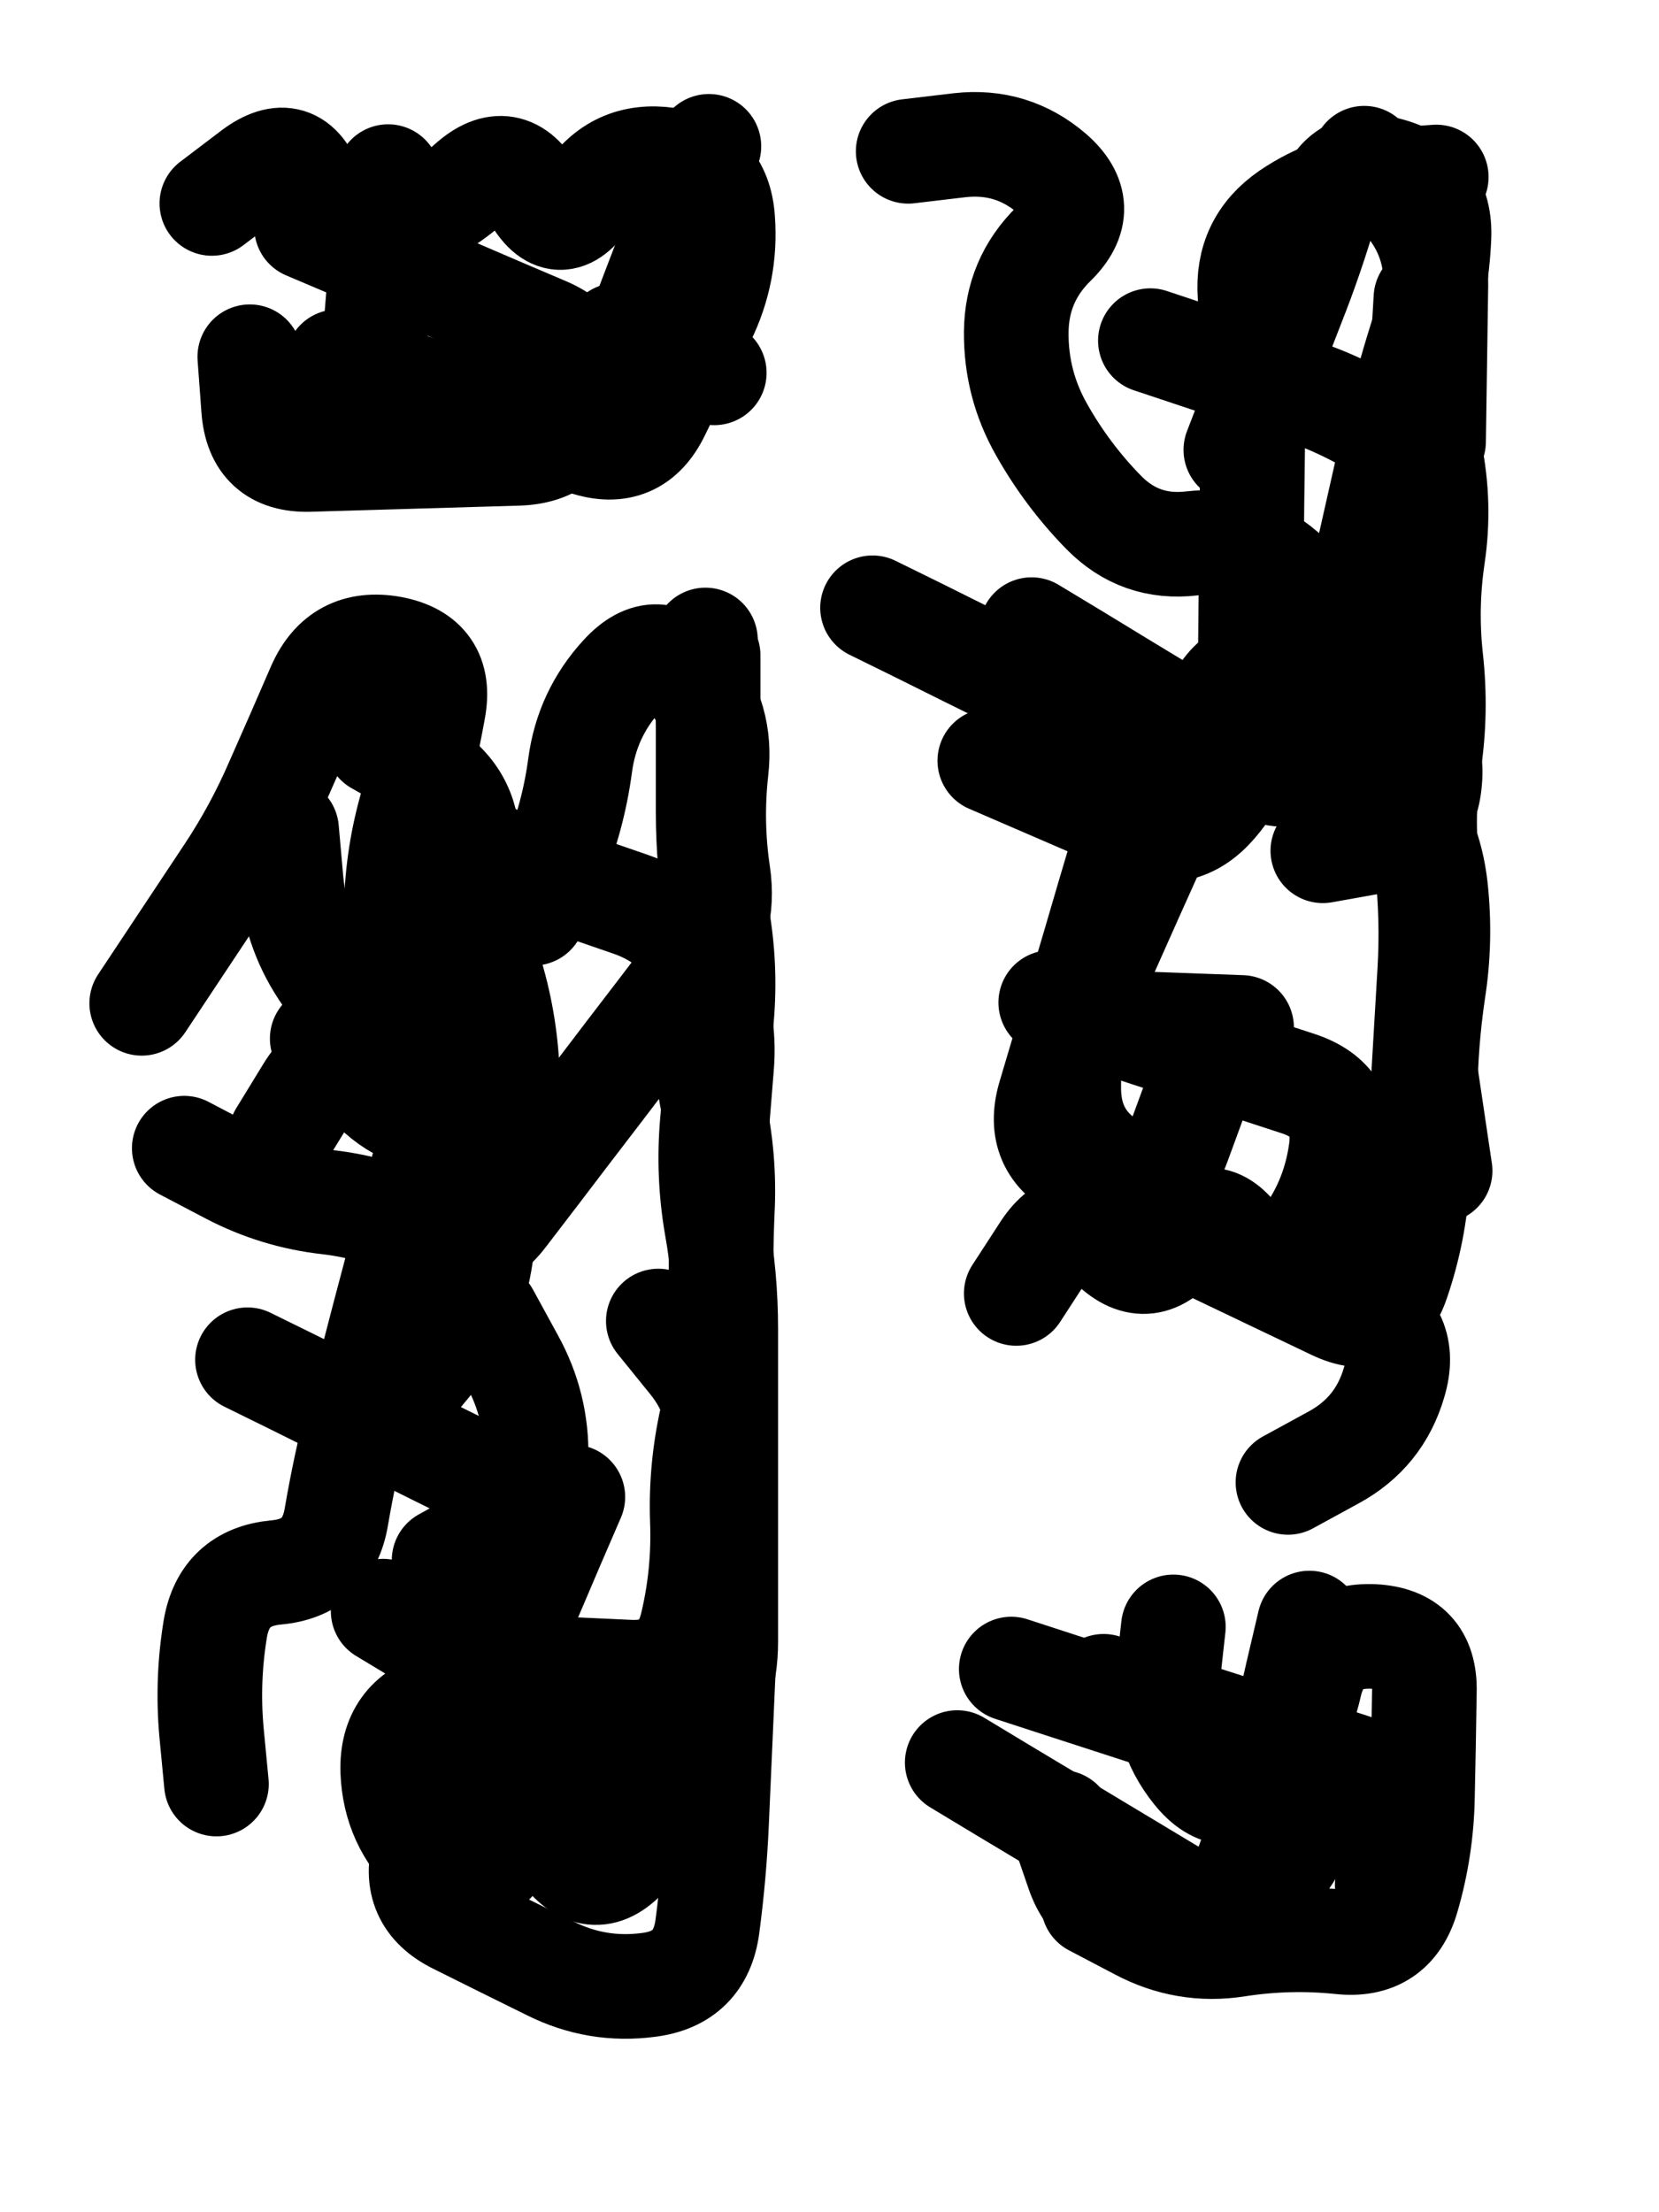
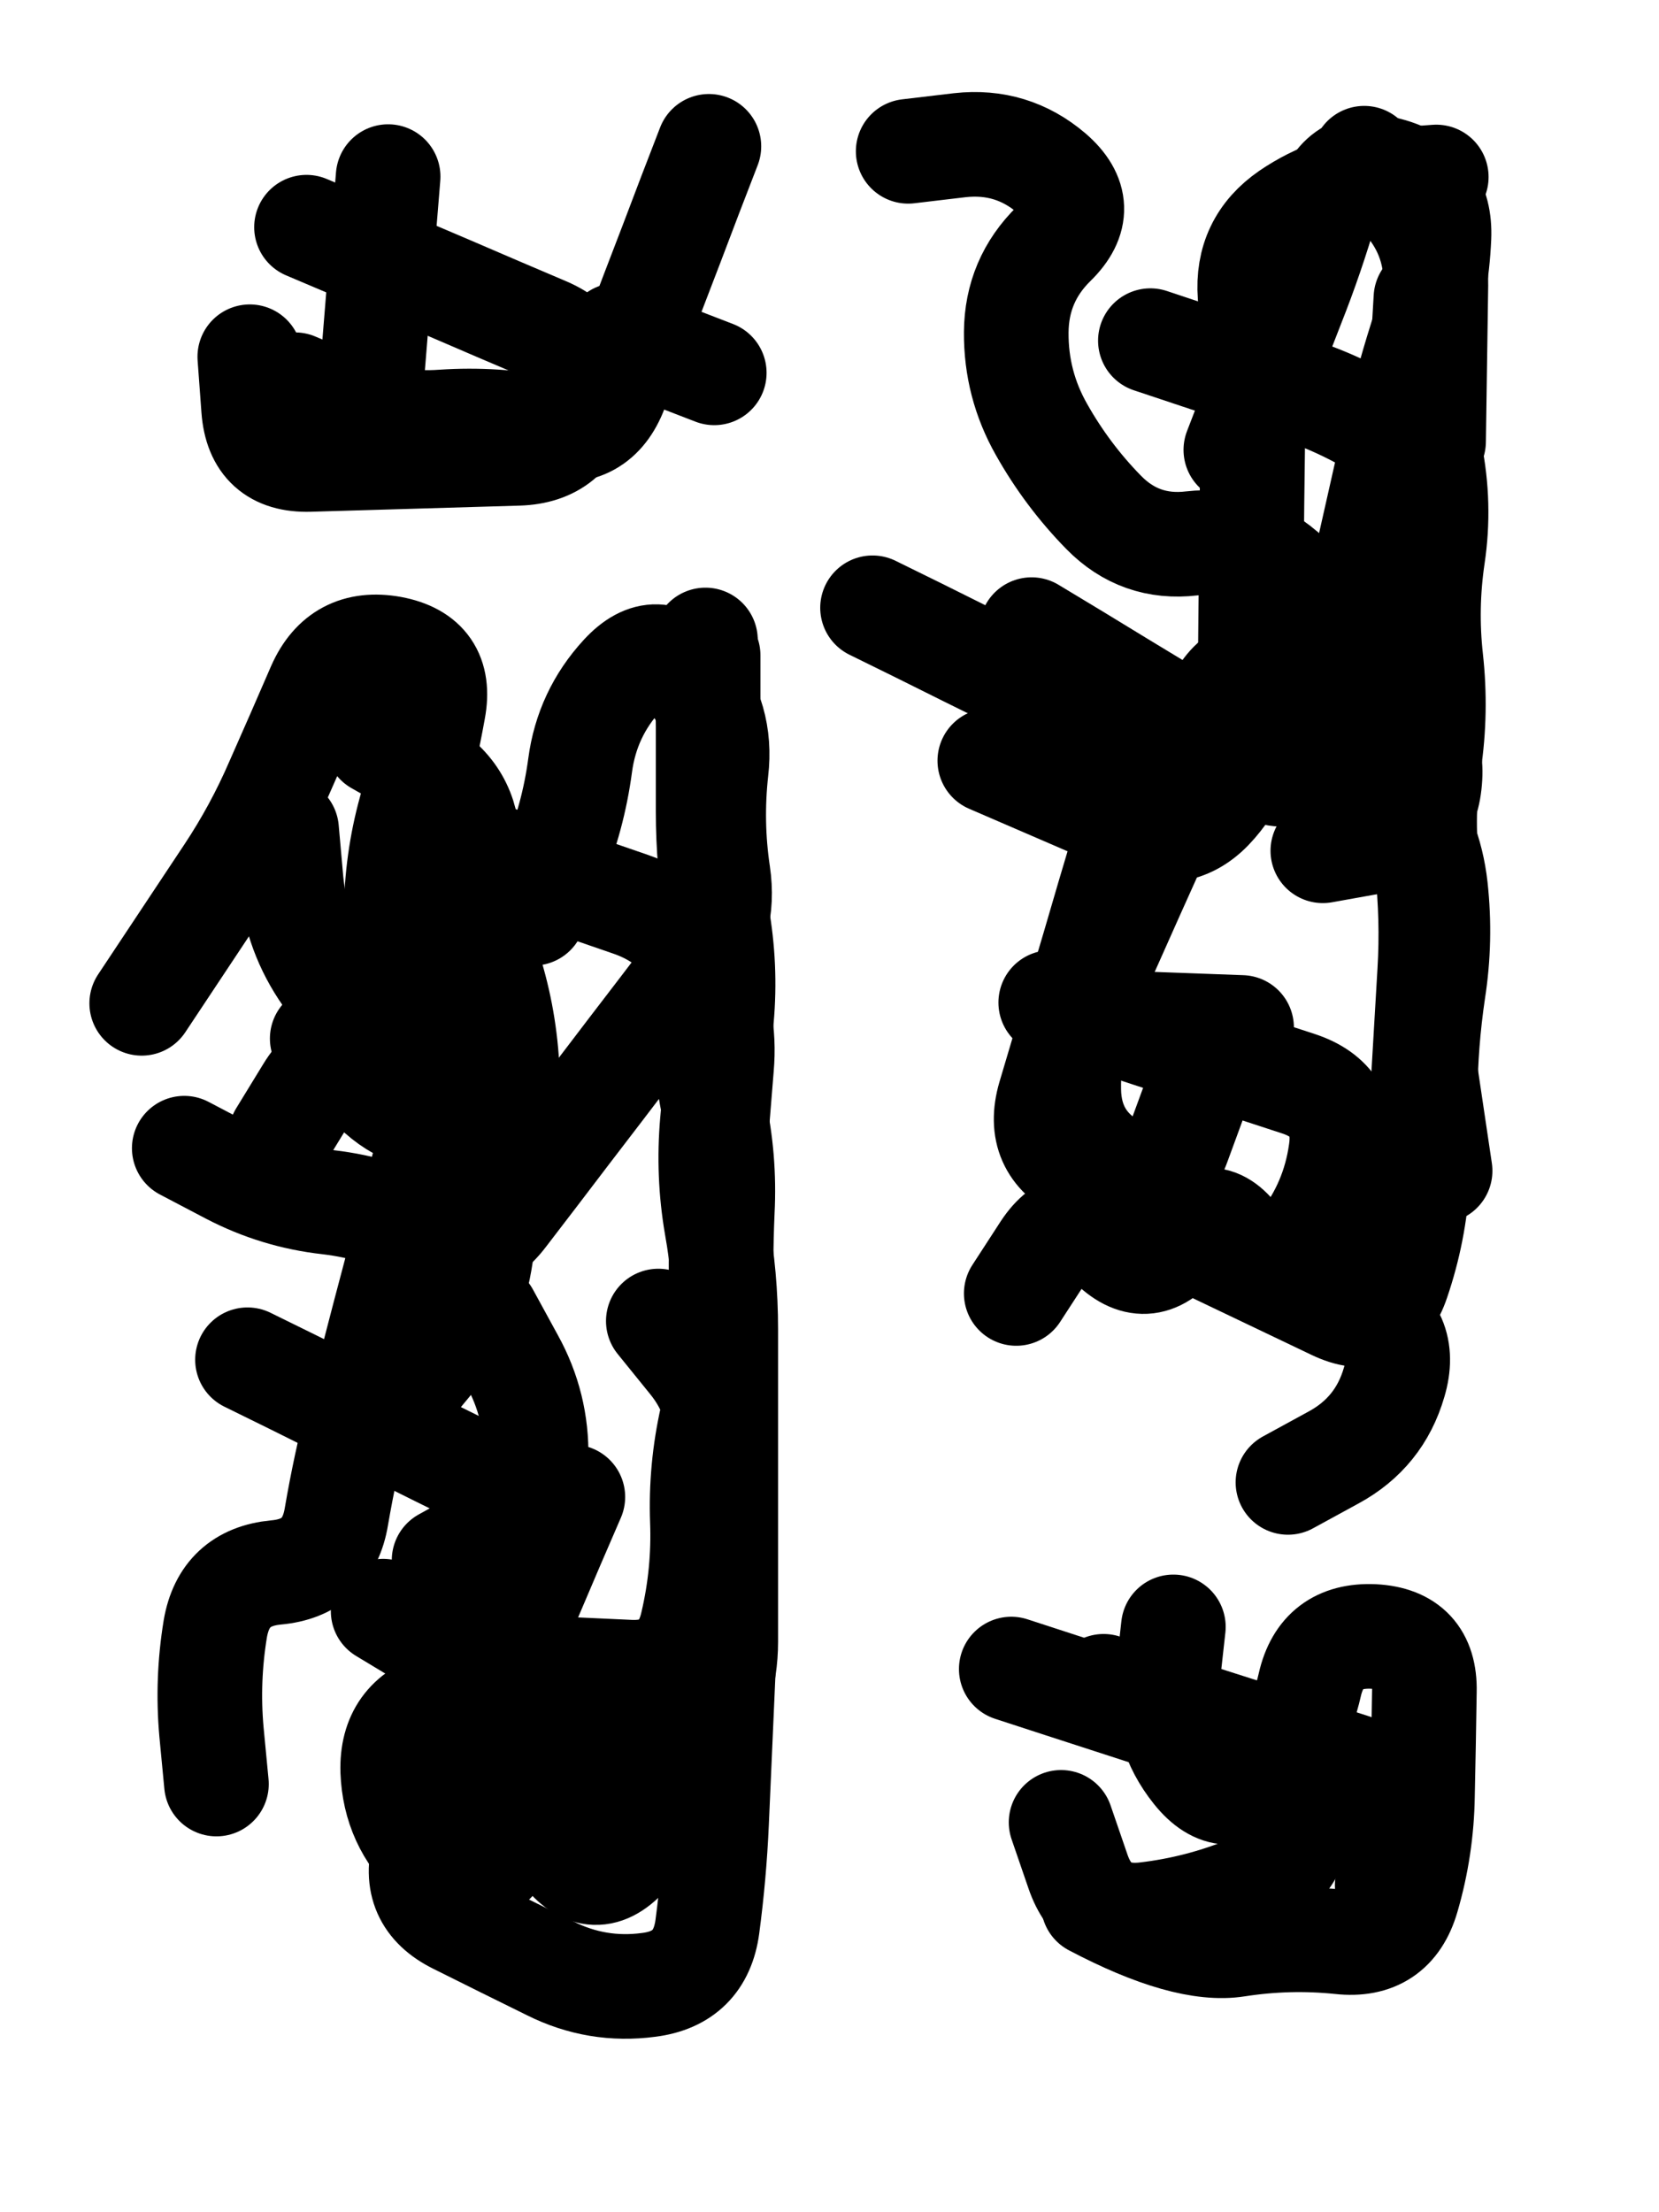
<svg xmlns="http://www.w3.org/2000/svg" viewBox="0 0 4329 5772">
  <title>Infinite Scribble #183</title>
  <defs>
    <filter id="piece_183_3_4_filter" x="-100" y="-100" width="4529" height="5972" filterUnits="userSpaceOnUse">
      <feTurbulence result="lineShape_distorted_turbulence" type="turbulence" baseFrequency="7326e-6" numOctaves="3" />
      <feGaussianBlur in="lineShape_distorted_turbulence" result="lineShape_distorted_turbulence_smoothed" stdDeviation="49140e-3" />
      <feDisplacementMap in="SourceGraphic" in2="lineShape_distorted_turbulence_smoothed" result="lineShape_distorted_results_shifted" scale="43680e-2" xChannelSelector="R" yChannelSelector="G" />
      <feOffset in="lineShape_distorted_results_shifted" result="lineShape_distorted" dx="-10920e-2" dy="-10920e-2" />
      <feGaussianBlur in="lineShape_distorted" result="lineShape_1" stdDeviation="13650e-3" />
      <feColorMatrix in="lineShape_1" result="lineShape" type="matrix" values="1 0 0 0 0  0 1 0 0 0  0 0 1 0 0  0 0 0 16380e-3 -8190e-3" />
      <feGaussianBlur in="lineShape" result="shrank_blurred" stdDeviation="14100e-3" />
      <feColorMatrix in="shrank_blurred" result="shrank" type="matrix" values="1 0 0 0 0 0 1 0 0 0 0 0 1 0 0 0 0 0 12555e-3 -8280e-3" />
      <feColorMatrix in="lineShape" result="border_filled" type="matrix" values="0.6 0 0 0 -0.3  0 0.6 0 0 -0.3  0 0 0.6 0 -0.3  0 0 0 1 0" />
      <feComposite in="border_filled" in2="shrank" result="border" operator="out" />
      <feMorphology in="lineShape" result="linestyle0_erode" operator="erode" radius="0" />
      <feColorMatrix in="linestyle0_erode" result="linestyle0" type="matrix" values="0.8 0 0 0 -0.1  0 0.8 0 0 -0.1  0 0 0.8 0 -0.1  0 0 0 1 0" />
      <feMorphology in="lineShape" result="linestylea_erode" operator="erode" radius="27300e-3" />
      <feColorMatrix in="linestylea_erode" result="linestylea" type="matrix" values="0.95 0 0 0 0  0 0.95 0 0 0  0 0 0.95 0 0  0 0 0 1 0" />
      <feMorphology in="lineShape" result="linestyleb_erode" operator="erode" radius="54600e-3" />
      <feColorMatrix in="linestyleb_erode" result="linestyleb" type="matrix" values="1.1 0 0 0 0.05  0 1.1 0 0 0.05  0 0 1.1 0 0.05  0 0 0 1 0" />
      <feMorphology in="lineShape" result="linestylec_erode" operator="erode" radius="81900e-3" />
      <feColorMatrix in="linestylec_erode" result="linestylec" type="matrix" values="1.2 0 0 0 0.08  0 1.2 0 0 0.08  0 0 1.2 0 0.08  0 0 0 1 0" />
      <feMorphology in="lineShape" result="linestyled_erode" operator="erode" radius="109200e-3" />
      <feColorMatrix in="linestyled_erode" result="linestyled" type="matrix" values="1.3 0 0 0 0.12  0 1.3 0 0 0.12  0 0 1.3 0 0.12  0 0 0 1 0" />
      <feMerge result="combined_linestyle">
        <feMergeNode in="lineShape" />
        <feMergeNode in="linestyle0" />
        <feMergeNode in="linestylea" />
        <feMergeNode in="linestyleb" />
        <feMergeNode in="linestylec" />
        <feMergeNode in="linestyled" />
      </feMerge>
      <feGaussianBlur in="combined_linestyle" result="shapes_linestyle_blurred" stdDeviation="27300e-3" />
      <feMerge result="shapes_linestyle">
        <feMergeNode in="linestyle0" />
        <feMergeNode in="shapes_linestyle_blurred" />
      </feMerge>
      <feComposite in="shapes_linestyle" in2="shrank" result="shapes_linestyle_cropped" operator="in" />
      <feComposite in="border" in2="shapes_linestyle_cropped" result="shapes" operator="over" />
    </filter>
    <filter id="piece_183_3_4_shadow" x="-100" y="-100" width="4529" height="5972" filterUnits="userSpaceOnUse">
      <feColorMatrix in="SourceGraphic" result="result_blackened" type="matrix" values="0 0 0 0 0  0 0 0 0 0  0 0 0 0 0  0 0 0 0.8 0" />
      <feGaussianBlur in="result_blackened" result="result_blurred" stdDeviation="81900e-3" />
      <feComposite in="SourceGraphic" in2="result_blurred" result="result" operator="over" />
    </filter>
    <filter id="piece_183_3_4_overall" x="-100" y="-100" width="4529" height="5972" filterUnits="userSpaceOnUse">
      <feTurbulence result="background_texture_bumps" type="fractalNoise" baseFrequency="42e-3" numOctaves="3" />
      <feDiffuseLighting in="background_texture_bumps" result="background_texture" surfaceScale="1" diffuseConstant="2" lighting-color="#555">
        <feDistantLight azimuth="225" elevation="20" />
      </feDiffuseLighting>
      <feMorphology in="SourceGraphic" result="background_glow_1_thicken" operator="dilate" radius="47200e-3" />
      <feColorMatrix in="background_glow_1_thicken" result="background_glow_1_thicken_colored" type="matrix" values="1 0 0 0 -0.2  0 1 0 0 -0.2  0 0 1 0 -0.2  0 0 0 0.8 0" />
      <feGaussianBlur in="background_glow_1_thicken_colored" result="background_glow_1" stdDeviation="472000e-3" />
      <feMorphology in="SourceGraphic" result="background_glow_2_thicken" operator="dilate" radius="35400e-3" />
      <feColorMatrix in="background_glow_2_thicken" result="background_glow_2_thicken_colored" type="matrix" values="0 0 0 0 0  0 0 0 0 0  0 0 0 0 0  0 0 0 1 0" />
      <feGaussianBlur in="background_glow_2_thicken_colored" result="background_glow_2" stdDeviation="47200e-3" />
      <feComposite in="background_glow_1" in2="background_glow_2" result="background_glow" operator="out" />
      <feBlend in="background_glow" in2="background_texture" result="background_merged" mode="lighten" />
      <feColorMatrix in="background_merged" result="background" type="matrix" values="0.2 0 0 0 0  0 0.2 0 0 0  0 0 0.2 0 0  0 0 0 1 0" />
    </filter>
    <clipPath id="piece_183_3_4_clip">
      <rect x="0" y="0" width="4329" height="5772" />
    </clipPath>
    <g id="layer_4" filter="url(#piece_183_3_4_filter)" stroke-width="273" stroke-linecap="round" fill="none">
-       <path d="M 990 1053 Q 990 1053 1119 1095 Q 1249 1138 1378 1180 Q 1508 1223 1637 1265 Q 1767 1308 1826 1185 Q 1886 1063 1945 940 Q 2005 818 1995 682 Q 1986 546 1851 526 Q 1717 507 1642 621 Q 1568 735 1502 616 Q 1436 497 1335 587 Q 1234 678 1101 706 Q 968 734 923 605 Q 879 477 770 558 L 662 640" stroke="hsl(242,100%,59%)" />
      <path d="M 2386 1695 Q 2386 1695 2508 1755 Q 2630 1816 2752 1876 Q 2874 1937 2996 1997 Q 3118 2058 3079 2188 Q 3041 2319 3002 2449 Q 2964 2580 2925 2710 Q 2887 2841 2848 2971 Q 2810 3102 2932 3162 Q 3054 3223 3176 3283 Q 3298 3344 3420 3404 Q 3542 3465 3664 3525 Q 3786 3586 3747 3716 Q 3709 3847 3589 3912 L 3470 3977 M 3679 2071 Q 3679 2071 3759 2180 Q 3840 2290 3855 2425 Q 3870 2561 3849 2695 Q 3829 2830 3828 2966 L 3828 3102 M 3111 998 Q 3111 998 3240 1041 Q 3369 1084 3498 1127 Q 3627 1170 3740 1245 Q 3854 1320 3834 1454 Q 3814 1589 3687 1639 Q 3561 1689 3458 1600 Q 3355 1512 3219 1527 Q 3084 1543 2989 1446 Q 2894 1349 2827 1230 Q 2760 1112 2761 976 Q 2762 840 2859 745 Q 2956 650 2853 561 Q 2750 473 2614 488 L 2479 504" stroke="hsl(195,100%,46%)" />
      <path d="M 755 3657 Q 755 3657 877 3717 Q 999 3778 1121 3838 Q 1243 3899 1365 3959 Q 1487 4020 1448 4150 Q 1410 4281 1371 4411 Q 1333 4542 1294 4672 Q 1256 4803 1217 4933 Q 1179 5064 1301 5124 Q 1423 5185 1545 5245 Q 1667 5306 1802 5288 Q 1937 5271 1955 5136 Q 1973 5001 1979 4865 Q 1985 4729 1991 4593 L 1997 4457 M 590 3105 Q 590 3105 710 3168 Q 831 3231 966 3246 Q 1102 3262 1222 3325 Q 1343 3388 1425 3280 Q 1508 3172 1590 3064 Q 1673 2956 1755 2848 Q 1838 2740 1920 2632 Q 2003 2524 1983 2389 Q 1963 2255 1978 2119 Q 1994 1984 1909 1877 Q 1825 1771 1733 1871 Q 1641 1971 1623 2106 Q 1605 2241 1553 2366 L 1501 2492 M 950 2819 Q 950 2819 1046 2723 Q 1143 2628 1143 2492 Q 1144 2356 1180 2225 Q 1216 2094 1240 1960 Q 1265 1826 1131 1801 Q 997 1777 942 1901 Q 888 2026 833 2150 Q 779 2275 704 2388 Q 629 2501 554 2614 L 479 2727" stroke="hsl(196,100%,51%)" />
-       <path d="M 2607 4708 Q 2607 4708 2723 4778 Q 2840 4848 2956 4918 Q 3073 4988 3189 5058 Q 3306 5128 3355 5001 Q 3404 4874 3434 4741 Q 3465 4609 3495 4476 L 3526 4344" stroke="hsl(117,100%,47%)" />
    </g>
    <g id="layer_3" filter="url(#piece_183_3_4_filter)" stroke-width="273" stroke-linecap="round" fill="none">
      <path d="M 909 702 Q 909 702 1034 755 Q 1159 809 1284 862 Q 1409 916 1534 969 Q 1659 1023 1628 1155 Q 1597 1288 1461 1292 Q 1325 1296 1189 1300 Q 1053 1304 917 1308 Q 781 1312 771 1176 L 761 1040" stroke="hsl(216,100%,59%)" />
      <path d="M 2978 3229 Q 2978 3229 3100 3287 Q 3223 3346 3345 3404 Q 3468 3463 3590 3521 Q 3713 3580 3756 3451 Q 3800 3322 3808 3186 Q 3816 3050 3824 2914 Q 3832 2778 3840 2642 Q 3848 2506 3833 2370 Q 3818 2235 3838 2100 Q 3858 1966 3843 1830 Q 3828 1695 3848 1560 Q 3868 1426 3841 1292 Q 3814 1159 3822 1023 L 3830 887 M 3077 2780 L 3349 2790 M 2692 2094 Q 2692 2094 2817 2148 Q 2942 2202 3067 2256 Q 3192 2310 3280 2207 Q 3369 2104 3370 1968 Q 3372 1832 3373 1696 Q 3375 1560 3376 1424 Q 3378 1288 3379 1152 Q 3381 1016 3371 880 Q 3361 744 3473 667 Q 3585 591 3721 581 L 3857 571" stroke="hsl(153,100%,47%)" />
      <path d="M 1827 3556 Q 1827 3556 1912 3661 Q 1998 3767 1984 3902 Q 1970 4038 1956 4173 Q 1942 4309 1916 4442 Q 1890 4576 1864 4709 Q 1838 4843 1749 4945 Q 1660 5048 1578 4939 Q 1497 4831 1417 4941 Q 1338 5051 1238 4958 Q 1139 4866 1134 4730 Q 1130 4594 1260 4554 Q 1390 4515 1443 4390 Q 1497 4265 1550 4140 L 1604 4015 M 1371 2336 Q 1371 2336 1499 2380 Q 1628 2425 1756 2469 Q 1885 2514 1944 2636 Q 2004 2759 1992 2894 L 1981 3030 M 857 2274 Q 857 2274 869 2409 Q 882 2545 960 2656 Q 1039 2767 1162 2823 Q 1286 2880 1251 3011 Q 1217 3143 1182 3274 Q 1148 3406 1113 3537 Q 1079 3669 1044 3800 Q 1010 3932 987 4066 Q 965 4200 829 4212 Q 694 4225 671 4359 Q 649 4493 661 4628 L 674 4764" stroke="hsl(159,100%,53%)" />
-       <path d="M 2962 5077 Q 2962 5077 3082 5140 Q 3203 5204 3337 5183 Q 3472 5162 3607 5176 Q 3743 5191 3781 5060 Q 3819 4930 3821 4794 Q 3824 4658 3826 4522 Q 3829 4386 3693 4379 Q 3557 4373 3527 4505 Q 3497 4638 3404 4737 Q 3312 4837 3227 4731 Q 3142 4625 3156 4489 L 3171 4354" stroke="hsl(74,100%,53%)" />
+       <path d="M 2962 5077 Q 3203 5204 3337 5183 Q 3472 5162 3607 5176 Q 3743 5191 3781 5060 Q 3819 4930 3821 4794 Q 3824 4658 3826 4522 Q 3829 4386 3693 4379 Q 3557 4373 3527 4505 Q 3497 4638 3404 4737 Q 3312 4837 3227 4731 Q 3142 4625 3156 4489 L 3171 4354" stroke="hsl(74,100%,53%)" />
    </g>
    <g id="layer_2" filter="url(#piece_183_3_4_filter)" stroke-width="273" stroke-linecap="round" fill="none">
      <path d="M 879 1113 Q 879 1113 1004 1166 Q 1129 1220 1265 1210 Q 1401 1201 1534 1227 Q 1668 1253 1716 1126 Q 1765 999 1813 872 Q 1862 745 1910 618 L 1959 491" stroke="hsl(187,100%,56%)" />
      <path d="M 2851 2725 Q 2851 2725 2980 2767 Q 3110 2810 3239 2852 Q 3369 2895 3498 2937 Q 3628 2980 3608 3114 Q 3589 3249 3505 3356 Q 3421 3463 3344 3350 Q 3268 3238 3184 3345 Q 3100 3452 3005 3354 Q 2910 3257 2835 3370 L 2761 3484 M 2801 1752 Q 2801 1752 2917 1822 Q 3033 1893 3149 1963 Q 3265 2034 3381 2104 Q 3497 2175 3546 2048 Q 3596 1922 3626 1789 Q 3656 1656 3686 1523 Q 3716 1390 3746 1257 Q 3776 1124 3817 994 Q 3858 865 3864 729 Q 3870 593 3739 554 Q 3609 516 3570 646 Q 3532 777 3482 903 Q 3433 1030 3383 1156 L 3334 1283" stroke="hsl(102,100%,54%)" />
      <path d="M 1305 4704 Q 1305 4704 1440 4716 Q 1576 4728 1711 4740 Q 1847 4752 1925 4640 Q 2003 4529 2003 4393 Q 2003 4257 2003 4121 Q 2003 3985 2003 3849 Q 2003 3713 2003 3577 Q 2003 3441 1979 3307 Q 1956 3173 1968 3037 Q 1980 2902 1992 2766 Q 2004 2631 1980 2497 Q 1957 2363 1957 2227 Q 1957 2091 1957 1955 L 1957 1819 M 1380 3539 Q 1380 3539 1445 3658 Q 1511 3777 1508 3913 Q 1506 4049 1387 4114 L 1268 4180 M 1338 2494 Q 1338 2494 1381 2623 Q 1424 2752 1432 2888 Q 1440 3024 1304 3032 Q 1168 3040 1076 2940 Q 984 2840 913 2956 L 842 3072" stroke="hsl(105,100%,61%)" />
      <path d="M 2748 4464 Q 2748 4464 2877 4506 Q 3007 4548 3136 4590 Q 3266 4632 3395 4674 Q 3525 4716 3506 4851 Q 3488 4986 3362 5037 Q 3236 5088 3101 5104 Q 2966 5121 2922 4992 L 2878 4864" stroke="hsl(50,100%,58%)" />
    </g>
    <g id="layer_1" filter="url(#piece_183_3_4_filter)" stroke-width="273" stroke-linecap="round" fill="none">
      <path d="M 1719 984 L 1973 1082 M 1078 1112 Q 1078 1112 1089 976 Q 1100 841 1111 705 L 1122 570" stroke="hsl(138,100%,62%)" />
      <path d="M 3827 2895 L 3867 3164 M 3231 2965 Q 3231 2965 3184 3093 Q 3138 3221 3019 3155 Q 2900 3089 2898 2953 Q 2896 2817 2951 2693 Q 3007 2569 3062 2445 Q 3118 2321 3173 2197 Q 3229 2073 3284 1949 Q 3340 1825 3468 1871 Q 3596 1918 3724 1964 Q 3852 2011 3840 2146 Q 3829 2282 3695 2305 L 3561 2329 M 3669 522 Q 3669 522 3763 619 Q 3858 717 3856 853 Q 3854 989 3852 1125 L 3850 1261" stroke="hsl(62,100%,60%)" />
      <path d="M 1109 4313 Q 1109 4313 1225 4383 Q 1342 4453 1478 4459 Q 1614 4466 1750 4472 Q 1886 4479 1916 4346 Q 1947 4214 1942 4078 Q 1937 3942 1967 3809 Q 1998 3677 1993 3541 Q 1988 3405 1994 3269 Q 2001 3133 1972 3000 Q 1944 2867 1950 2731 Q 1957 2595 1963 2459 Q 1970 2323 1965 2187 Q 1960 2051 1955 1915 L 1950 1779 M 1094 2047 Q 1094 2047 1212 2114 Q 1330 2182 1330 2318 Q 1331 2454 1331 2590 Q 1332 2726 1345 2861 Q 1359 2997 1371 3132 Q 1384 3268 1361 3402 Q 1338 3536 1251 3640 L 1164 3745" stroke="hsl(64,100%,66%)" />
      <path d="M 2989 4509 Q 2989 4509 3118 4550 Q 3248 4592 3377 4633 Q 3507 4675 3636 4716 Q 3766 4758 3747 4893 L 3729 5028" stroke="hsl(34,100%,65%)" />
    </g>
  </defs>
  <g filter="url(#piece_183_3_4_overall)" clip-path="url(#piece_183_3_4_clip)">
    <use href="#layer_4" />
    <use href="#layer_3" />
    <use href="#layer_2" />
    <use href="#layer_1" />
  </g>
  <g clip-path="url(#piece_183_3_4_clip)">
    <use href="#layer_4" filter="url(#piece_183_3_4_shadow)" />
    <use href="#layer_3" filter="url(#piece_183_3_4_shadow)" />
    <use href="#layer_2" filter="url(#piece_183_3_4_shadow)" />
    <use href="#layer_1" filter="url(#piece_183_3_4_shadow)" />
  </g>
</svg>